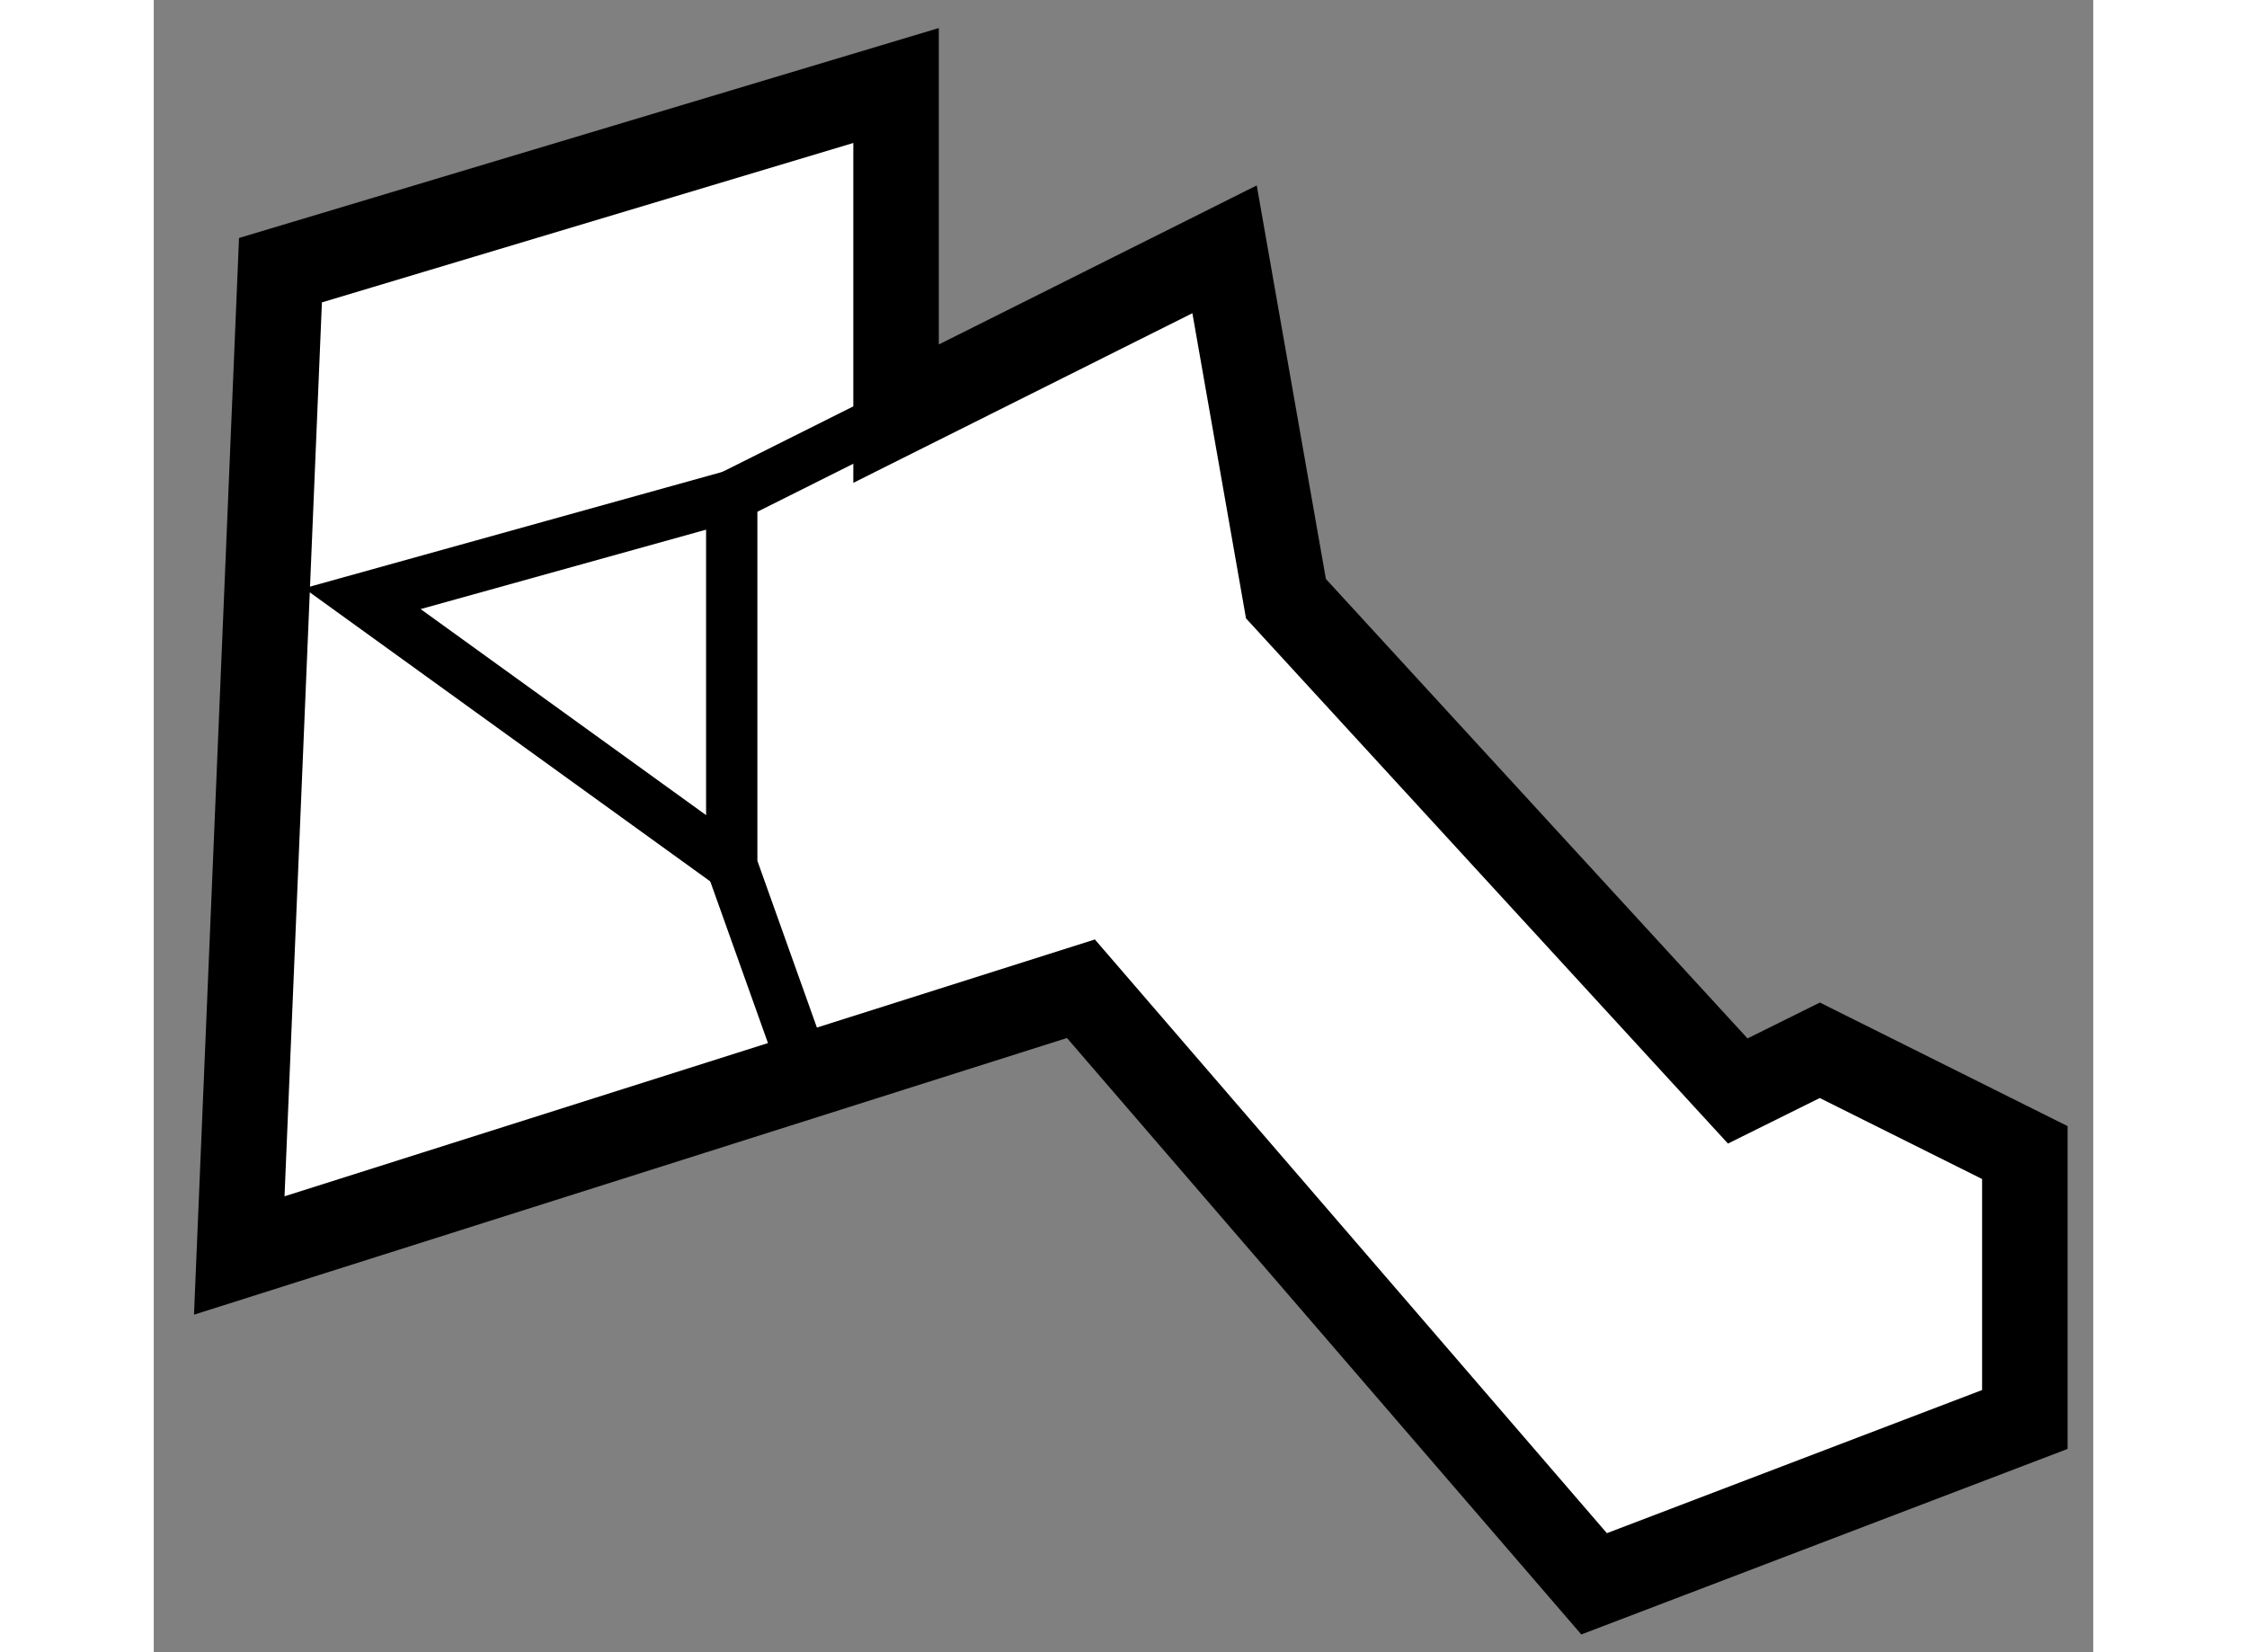
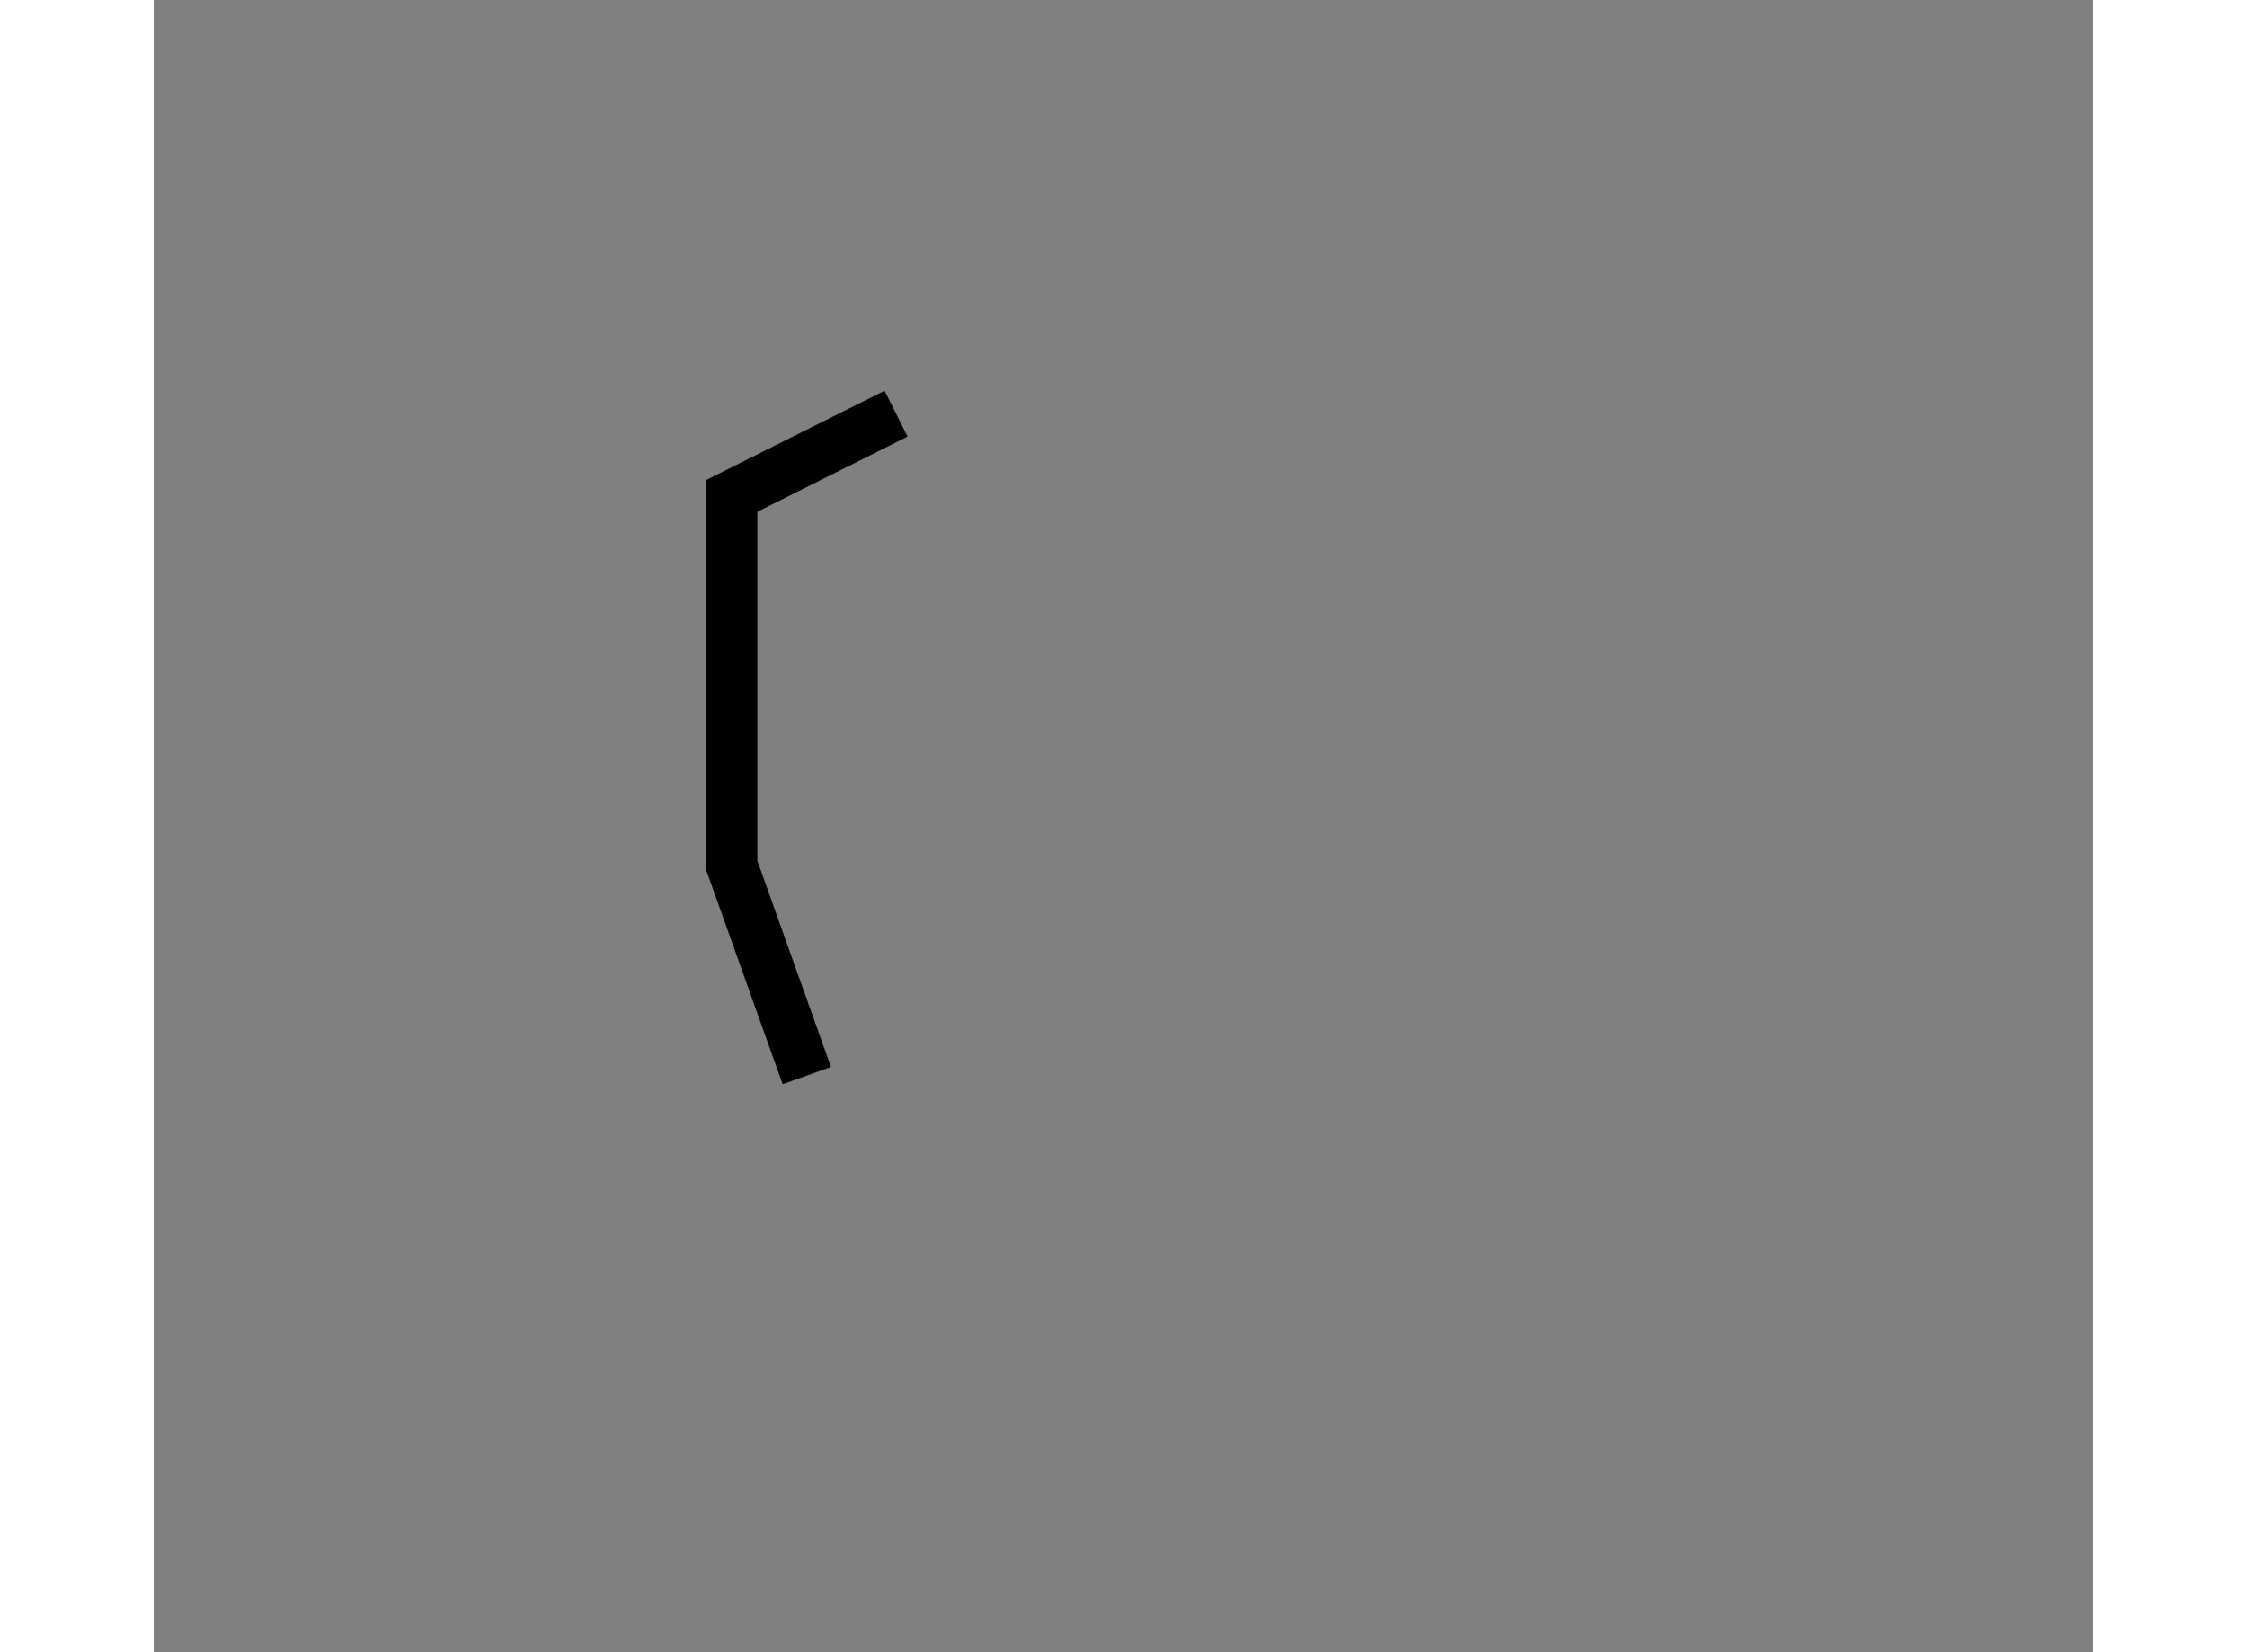
<svg xmlns="http://www.w3.org/2000/svg" version="1.1" x="0px" y="0px" width="244.8px" height="180px" viewBox="191.747 53.773 11.342 9.662" enable-background="new 0 0 244.8 180" xml:space="preserve">
  <rect x="191.747" y="53.773" width="11.342" height="9.662" fill="#808080" stroke="none" />
  <g>
-     <polygon fill="#FFFFFF" stroke="#000000" stroke-width="0.5" points="197.169,59.555 192.247,61.115 192.488,55.353     196.088,54.273 196.088,56.192 198.009,55.231 198.368,57.274 201.01,60.153 201.49,59.915 202.689,60.513 202.689,62.074     200.17,63.035   " />
    <polyline fill="none" stroke="#000000" stroke-width="0.3" points="196.088,56.192 195.127,56.673 195.127,58.833 195.566,60.063       " />
-     <polyline fill="none" stroke="#000000" stroke-width="0.3" points="195.127,56.673 192.967,57.274 195.127,58.833   " />
  </g>
</svg>